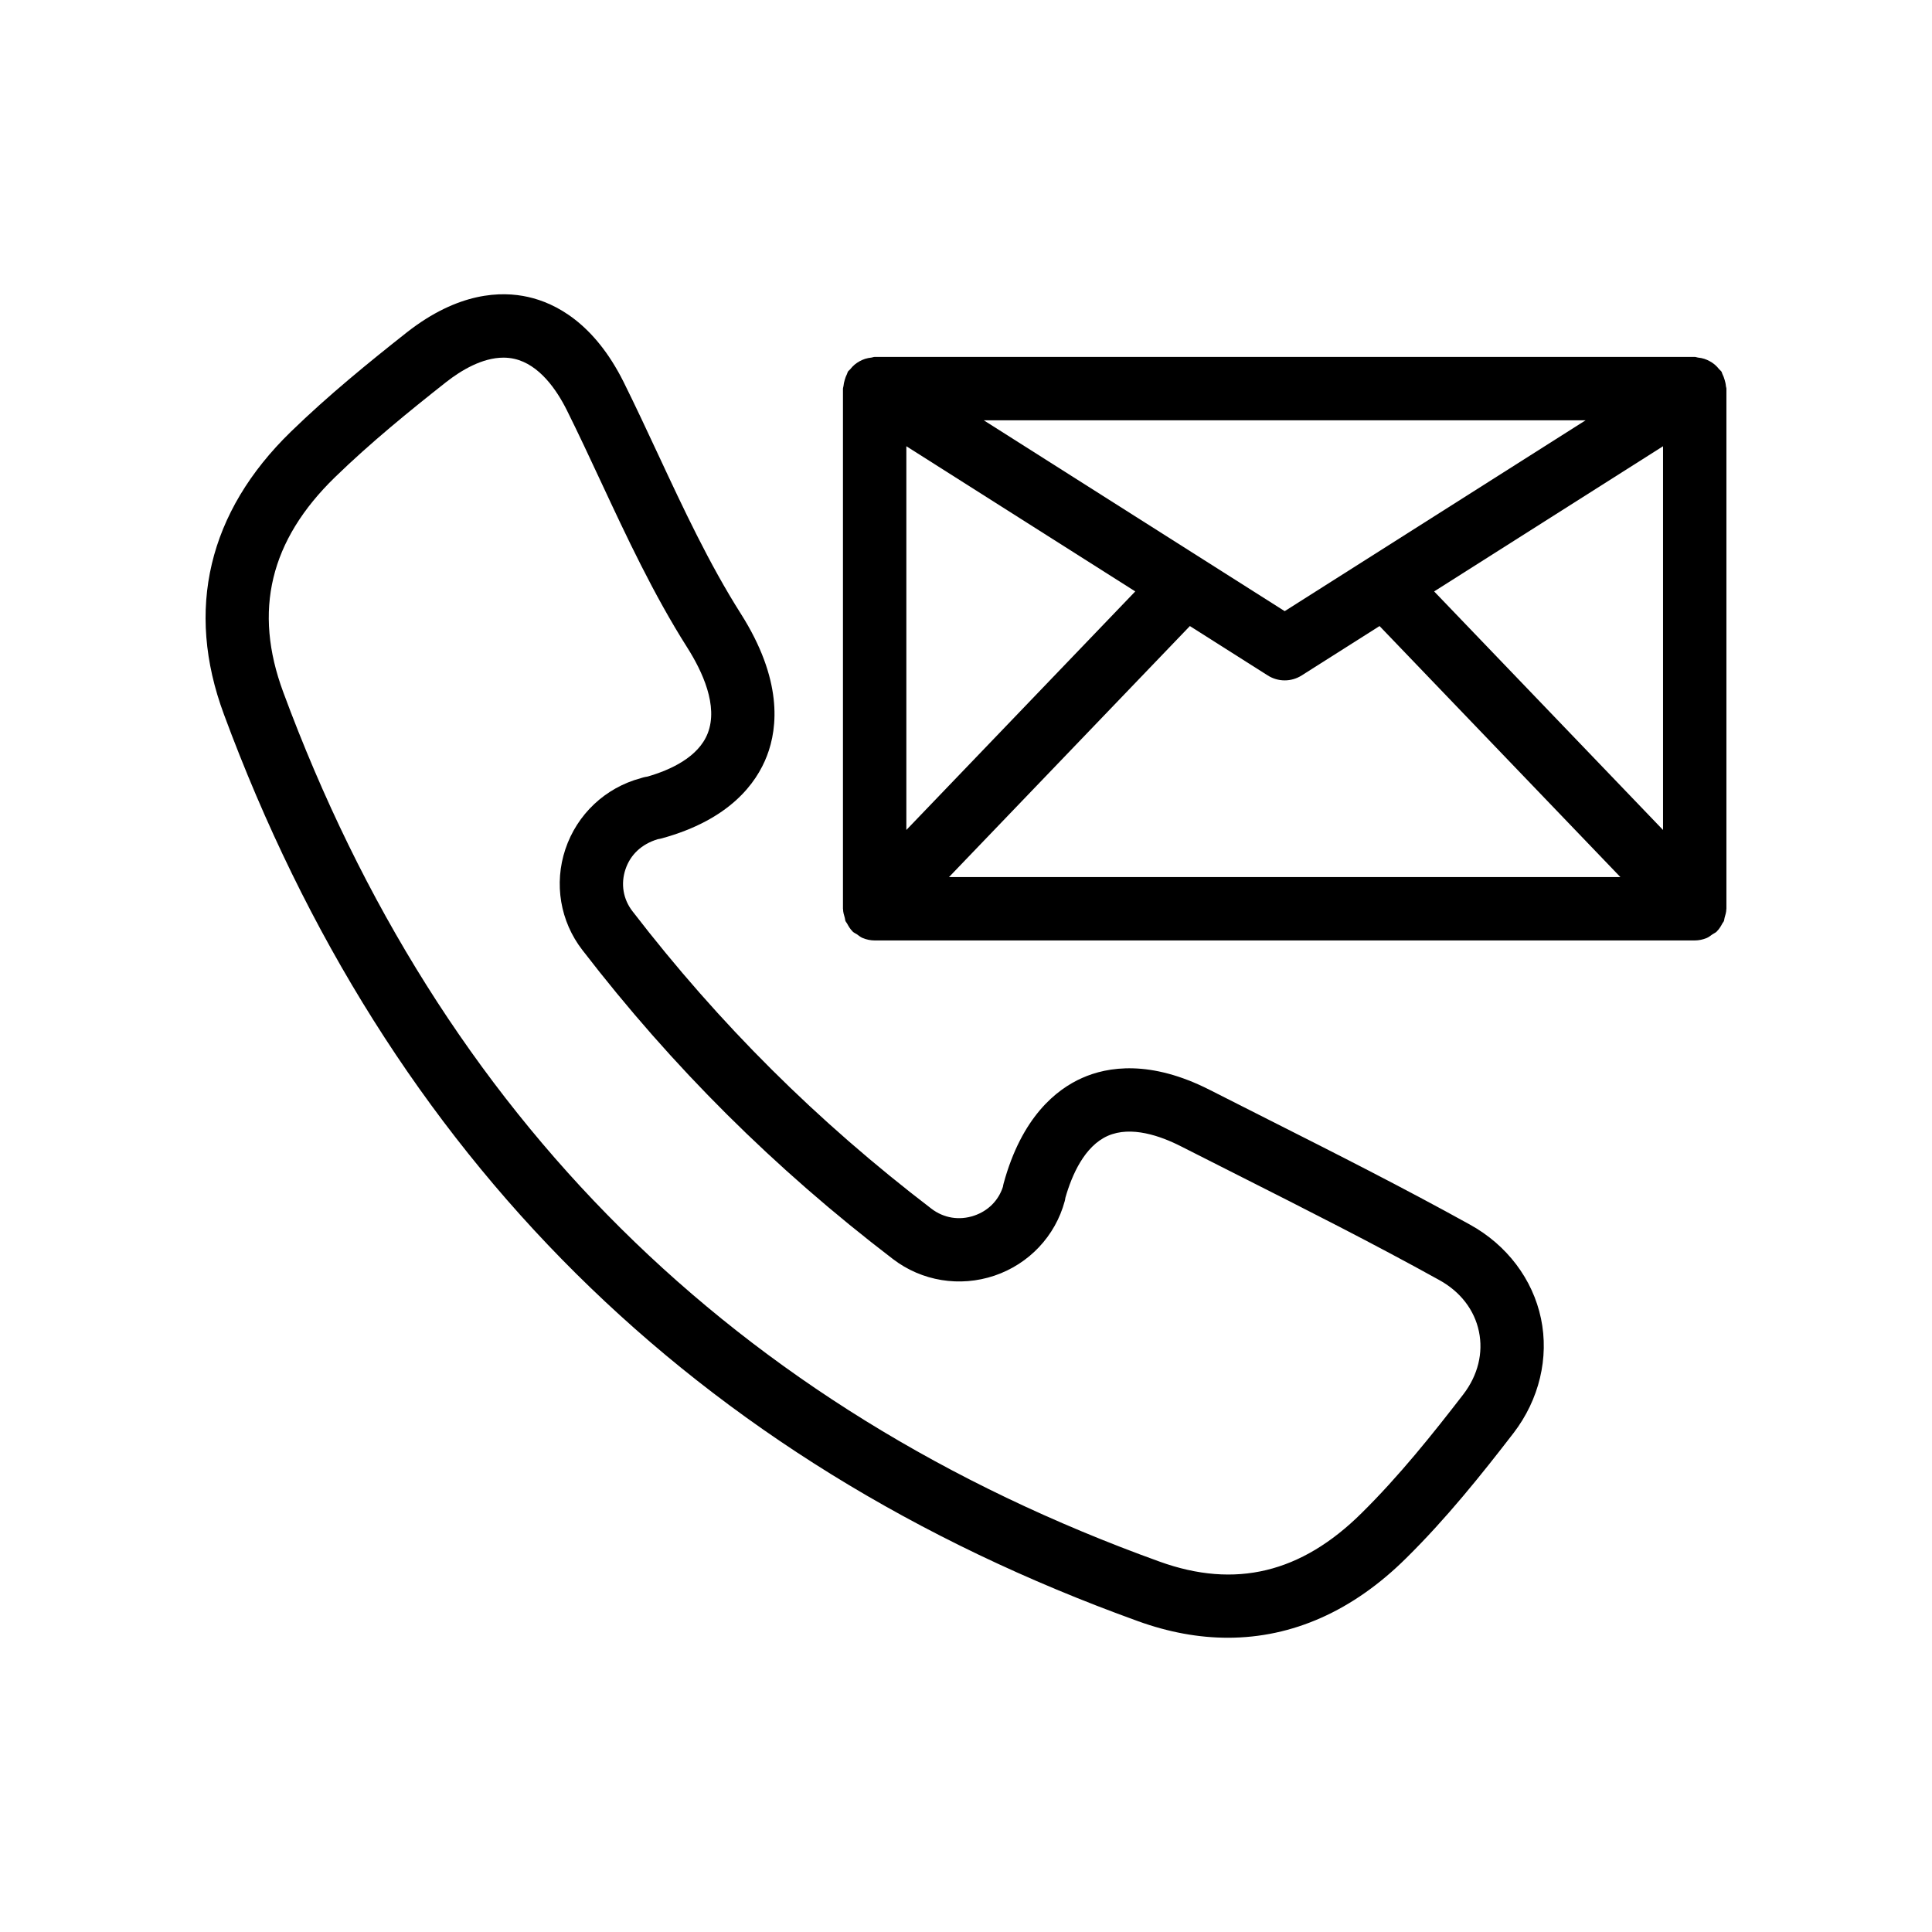
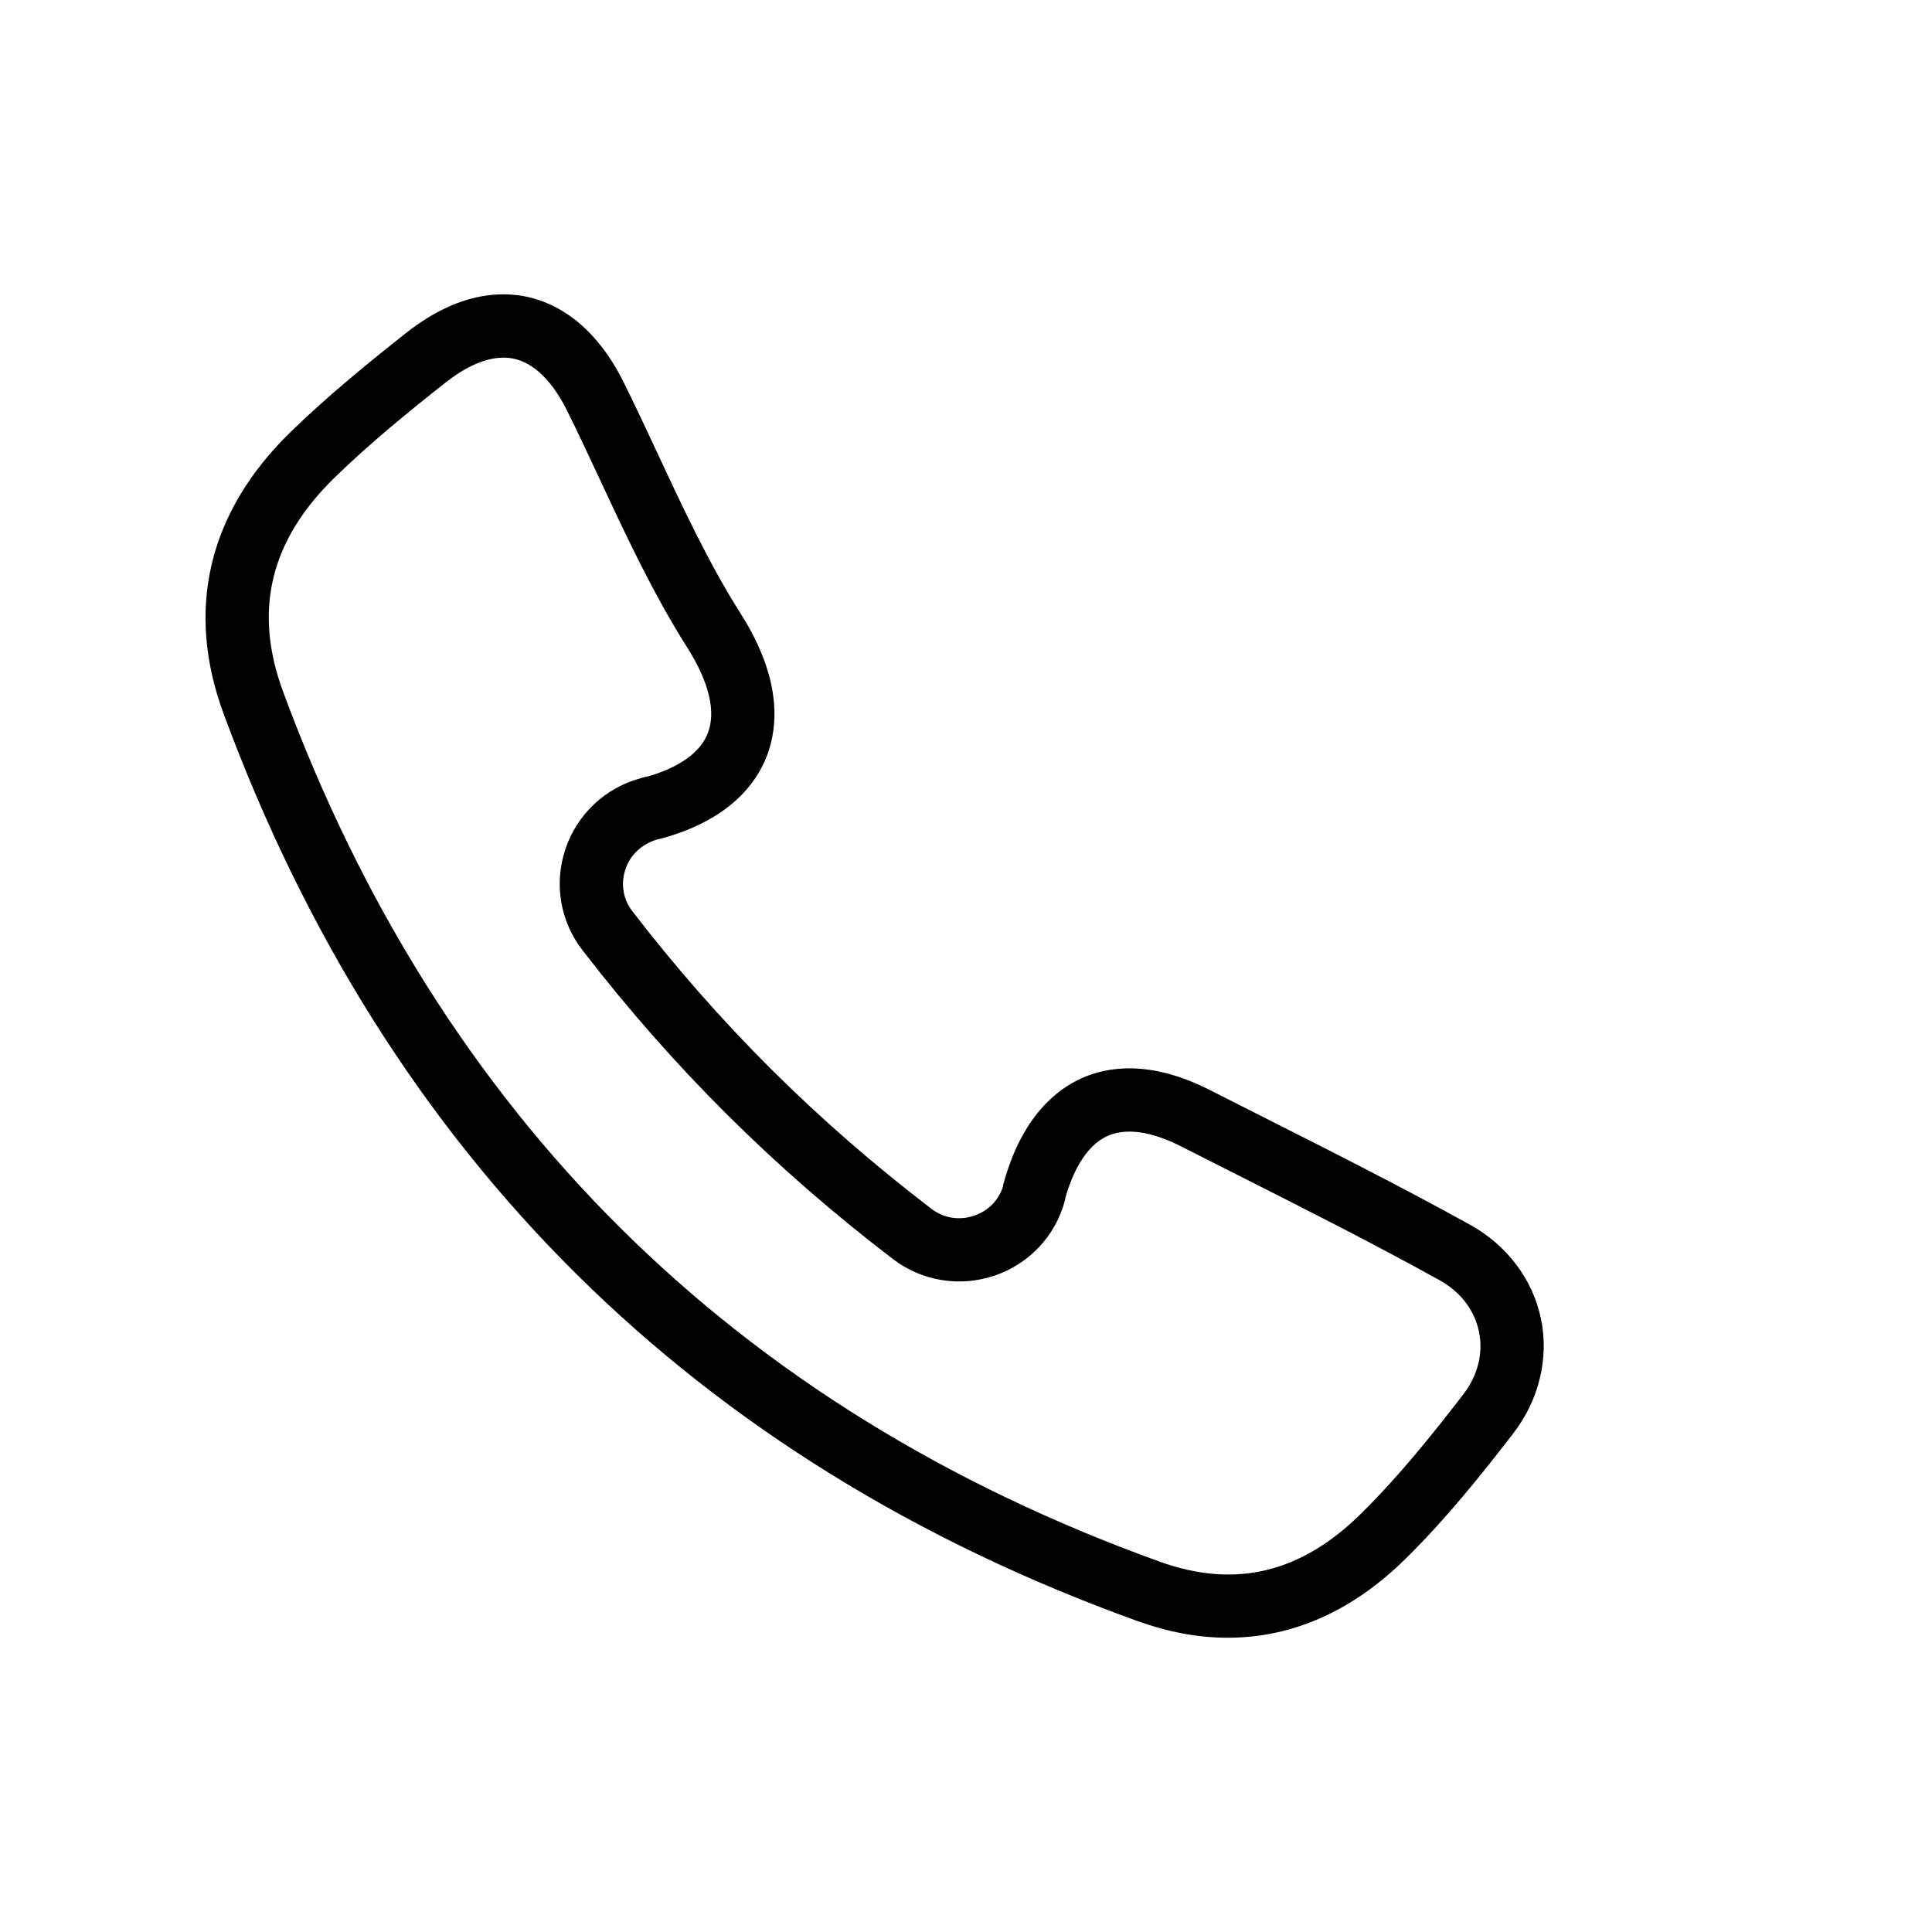
<svg xmlns="http://www.w3.org/2000/svg" fill="#000000" width="800px" height="800px" version="1.1" viewBox="144 144 512 512">
  <g>
-     <path d="m445.61 573.64c8.094 2.926 16.055 4.379 23.789 4.379 17.113 0 33.152-7.102 47.258-21.098 10.602-10.453 19.934-22.105 28.445-33.152l0.016-0.016c6.789-8.863 9.438-19.926 7.258-30.34-2.18-10.422-9.043-19.492-18.812-24.871-17.637-9.773-35.898-19-53.562-27.914l-15.375-7.781c-15.77-8.035-27.117-6.176-33.84-3.18-6.856 3.035-16.031 10.355-20.828 28.004-0.074 0.254-0.121 0.543-0.172 0.844-1.172 3.625-3.918 6.387-7.625 7.641-3.945 1.336-8.051 0.656-11.309-1.828-30.309-23.164-56.211-48.938-79.23-78.828-2.484-3.199-3.164-7.25-1.863-11.129 1.289-3.828 4.199-6.66 8.578-7.981 0.367-0.051 0.738-0.133 1.098-0.23 17.926-4.93 25.02-14.586 27.805-21.828 2.938-7.602 4.117-20.328-6.93-37.719-8.398-13.242-15.242-27.914-21.859-42.098-3.019-6.469-6.035-12.93-9.207-19.328-7.824-15.637-18.055-20.859-25.266-22.484-7.152-1.617-18.508-1.305-32.102 9.332-10.129 7.996-20.859 16.719-30.773 26.355-21.918 21.289-28.059 47.191-17.77 74.898 43.32 117.17 124.84 198.03 242.28 240.35zm-212.81-303.2c9.371-9.109 19.703-17.508 29.445-25.191 3.953-3.098 9.562-6.469 15.18-6.469 0.953 0 1.91 0.098 2.863 0.312 6.633 1.492 11.242 8.227 13.922 13.594 3.109 6.25 6.059 12.586 9.02 18.934 6.848 14.668 13.922 29.832 22.902 43.992 4.027 6.348 8.242 15.426 5.438 22.68-2.453 6.356-9.891 9.75-15.957 11.504-0.902 0.133-1.559 0.344-1.82 0.434-9.398 2.535-16.859 9.562-19.957 18.801-3.066 9.16-1.379 19.164 4.5 26.742 23.902 31.035 50.824 57.828 82.312 81.895 7.66 5.863 17.711 7.488 26.895 4.394 9.145-3.098 16.105-10.465 18.613-19.723 0.074-0.27 0.141-0.59 0.18-0.918 1.746-6.117 5.094-13.688 11.242-16.41 6.184-2.723 13.965 0.008 19.426 2.797l15.426 7.805c17.516 8.848 35.637 17.992 53.012 27.625 5.566 3.066 9.301 7.906 10.488 13.613 1.195 5.699-0.27 11.621-4.133 16.664-8.152 10.57-17.055 21.699-26.953 31.465-16 15.883-33.504 20.105-53.539 12.867-112.57-40.566-190.7-118.08-232.23-230.39-8.023-21.602-3.527-40.258 13.73-57.02z" />
-     <path d="m601.05 244.68c-0.16-0.551-0.336-1.07-0.602-1.57-0.105-0.199-0.113-0.426-0.238-0.617-0.164-0.258-0.422-0.402-0.609-0.637-0.363-0.461-0.742-0.871-1.191-1.246-0.414-0.344-0.836-0.625-1.301-0.879-0.465-0.258-0.93-0.465-1.445-0.633-0.555-0.18-1.098-0.277-1.676-0.336-0.301-0.031-0.562-0.176-0.871-0.176l-217.32 0.004c-0.309 0-0.57 0.145-0.871 0.176-0.578 0.062-1.121 0.16-1.672 0.336-0.516 0.168-0.984 0.375-1.449 0.633-0.461 0.254-0.883 0.531-1.297 0.875-0.453 0.375-0.832 0.785-1.195 1.25-0.184 0.234-0.445 0.375-0.609 0.633-0.125 0.195-0.133 0.418-0.238 0.621-0.266 0.5-0.441 1.016-0.602 1.566-0.16 0.555-0.289 1.09-0.336 1.656-0.02 0.227-0.133 0.422-0.133 0.652v137.84c0 0.031 0.016 0.055 0.02 0.086 0.008 0.797 0.238 1.566 0.469 2.336 0.086 0.285 0.074 0.605 0.188 0.875 0.086 0.203 0.273 0.363 0.379 0.559 0.41 0.777 0.859 1.527 1.48 2.137 0.02 0.02 0.027 0.047 0.047 0.07 0.332 0.316 0.75 0.461 1.117 0.715 0.5 0.348 0.961 0.75 1.535 0.984 1.016 0.414 2.086 0.637 3.164 0.637h217.32c1.078 0 2.148-0.223 3.164-0.637 0.574-0.234 1.035-0.637 1.539-0.984 0.367-0.254 0.781-0.395 1.113-0.711 0.02-0.02 0.027-0.047 0.047-0.07 0.629-0.613 1.086-1.371 1.496-2.156 0.098-0.191 0.277-0.344 0.363-0.539 0.117-0.277 0.105-0.609 0.195-0.902 0.227-0.758 0.457-1.52 0.465-2.309 0-0.031 0.02-0.055 0.02-0.086v-137.85c0-0.23-0.113-0.426-0.133-0.652-0.039-0.562-0.168-1.098-0.332-1.652zm-36.848 10.703-79.742 50.578-79.75-50.578zm-180.01 6.871 60.664 38.477-60.664 63.219zm11.301 114.18 63.836-66.523 20.641 13.09c1.371 0.871 2.926 1.305 4.492 1.305s3.125-0.434 4.492-1.305l20.641-13.09 63.828 66.523zm189.23-12.48-60.66-63.219 60.66-38.477z" />
+     <path d="m445.61 573.64c8.094 2.926 16.055 4.379 23.789 4.379 17.113 0 33.152-7.102 47.258-21.098 10.602-10.453 19.934-22.105 28.445-33.152c6.789-8.863 9.438-19.926 7.258-30.34-2.18-10.422-9.043-19.492-18.812-24.871-17.637-9.773-35.898-19-53.562-27.914l-15.375-7.781c-15.77-8.035-27.117-6.176-33.84-3.18-6.856 3.035-16.031 10.355-20.828 28.004-0.074 0.254-0.121 0.543-0.172 0.844-1.172 3.625-3.918 6.387-7.625 7.641-3.945 1.336-8.051 0.656-11.309-1.828-30.309-23.164-56.211-48.938-79.23-78.828-2.484-3.199-3.164-7.25-1.863-11.129 1.289-3.828 4.199-6.66 8.578-7.981 0.367-0.051 0.738-0.133 1.098-0.23 17.926-4.93 25.02-14.586 27.805-21.828 2.938-7.602 4.117-20.328-6.93-37.719-8.398-13.242-15.242-27.914-21.859-42.098-3.019-6.469-6.035-12.93-9.207-19.328-7.824-15.637-18.055-20.859-25.266-22.484-7.152-1.617-18.508-1.305-32.102 9.332-10.129 7.996-20.859 16.719-30.773 26.355-21.918 21.289-28.059 47.191-17.77 74.898 43.32 117.17 124.84 198.03 242.28 240.35zm-212.81-303.2c9.371-9.109 19.703-17.508 29.445-25.191 3.953-3.098 9.562-6.469 15.18-6.469 0.953 0 1.91 0.098 2.863 0.312 6.633 1.492 11.242 8.227 13.922 13.594 3.109 6.25 6.059 12.586 9.02 18.934 6.848 14.668 13.922 29.832 22.902 43.992 4.027 6.348 8.242 15.426 5.438 22.68-2.453 6.356-9.891 9.75-15.957 11.504-0.902 0.133-1.559 0.344-1.82 0.434-9.398 2.535-16.859 9.562-19.957 18.801-3.066 9.16-1.379 19.164 4.5 26.742 23.902 31.035 50.824 57.828 82.312 81.895 7.66 5.863 17.711 7.488 26.895 4.394 9.145-3.098 16.105-10.465 18.613-19.723 0.074-0.27 0.141-0.59 0.18-0.918 1.746-6.117 5.094-13.688 11.242-16.41 6.184-2.723 13.965 0.008 19.426 2.797l15.426 7.805c17.516 8.848 35.637 17.992 53.012 27.625 5.566 3.066 9.301 7.906 10.488 13.613 1.195 5.699-0.27 11.621-4.133 16.664-8.152 10.57-17.055 21.699-26.953 31.465-16 15.883-33.504 20.105-53.539 12.867-112.57-40.566-190.7-118.08-232.23-230.39-8.023-21.602-3.527-40.258 13.73-57.02z" />
  </g>
</svg>